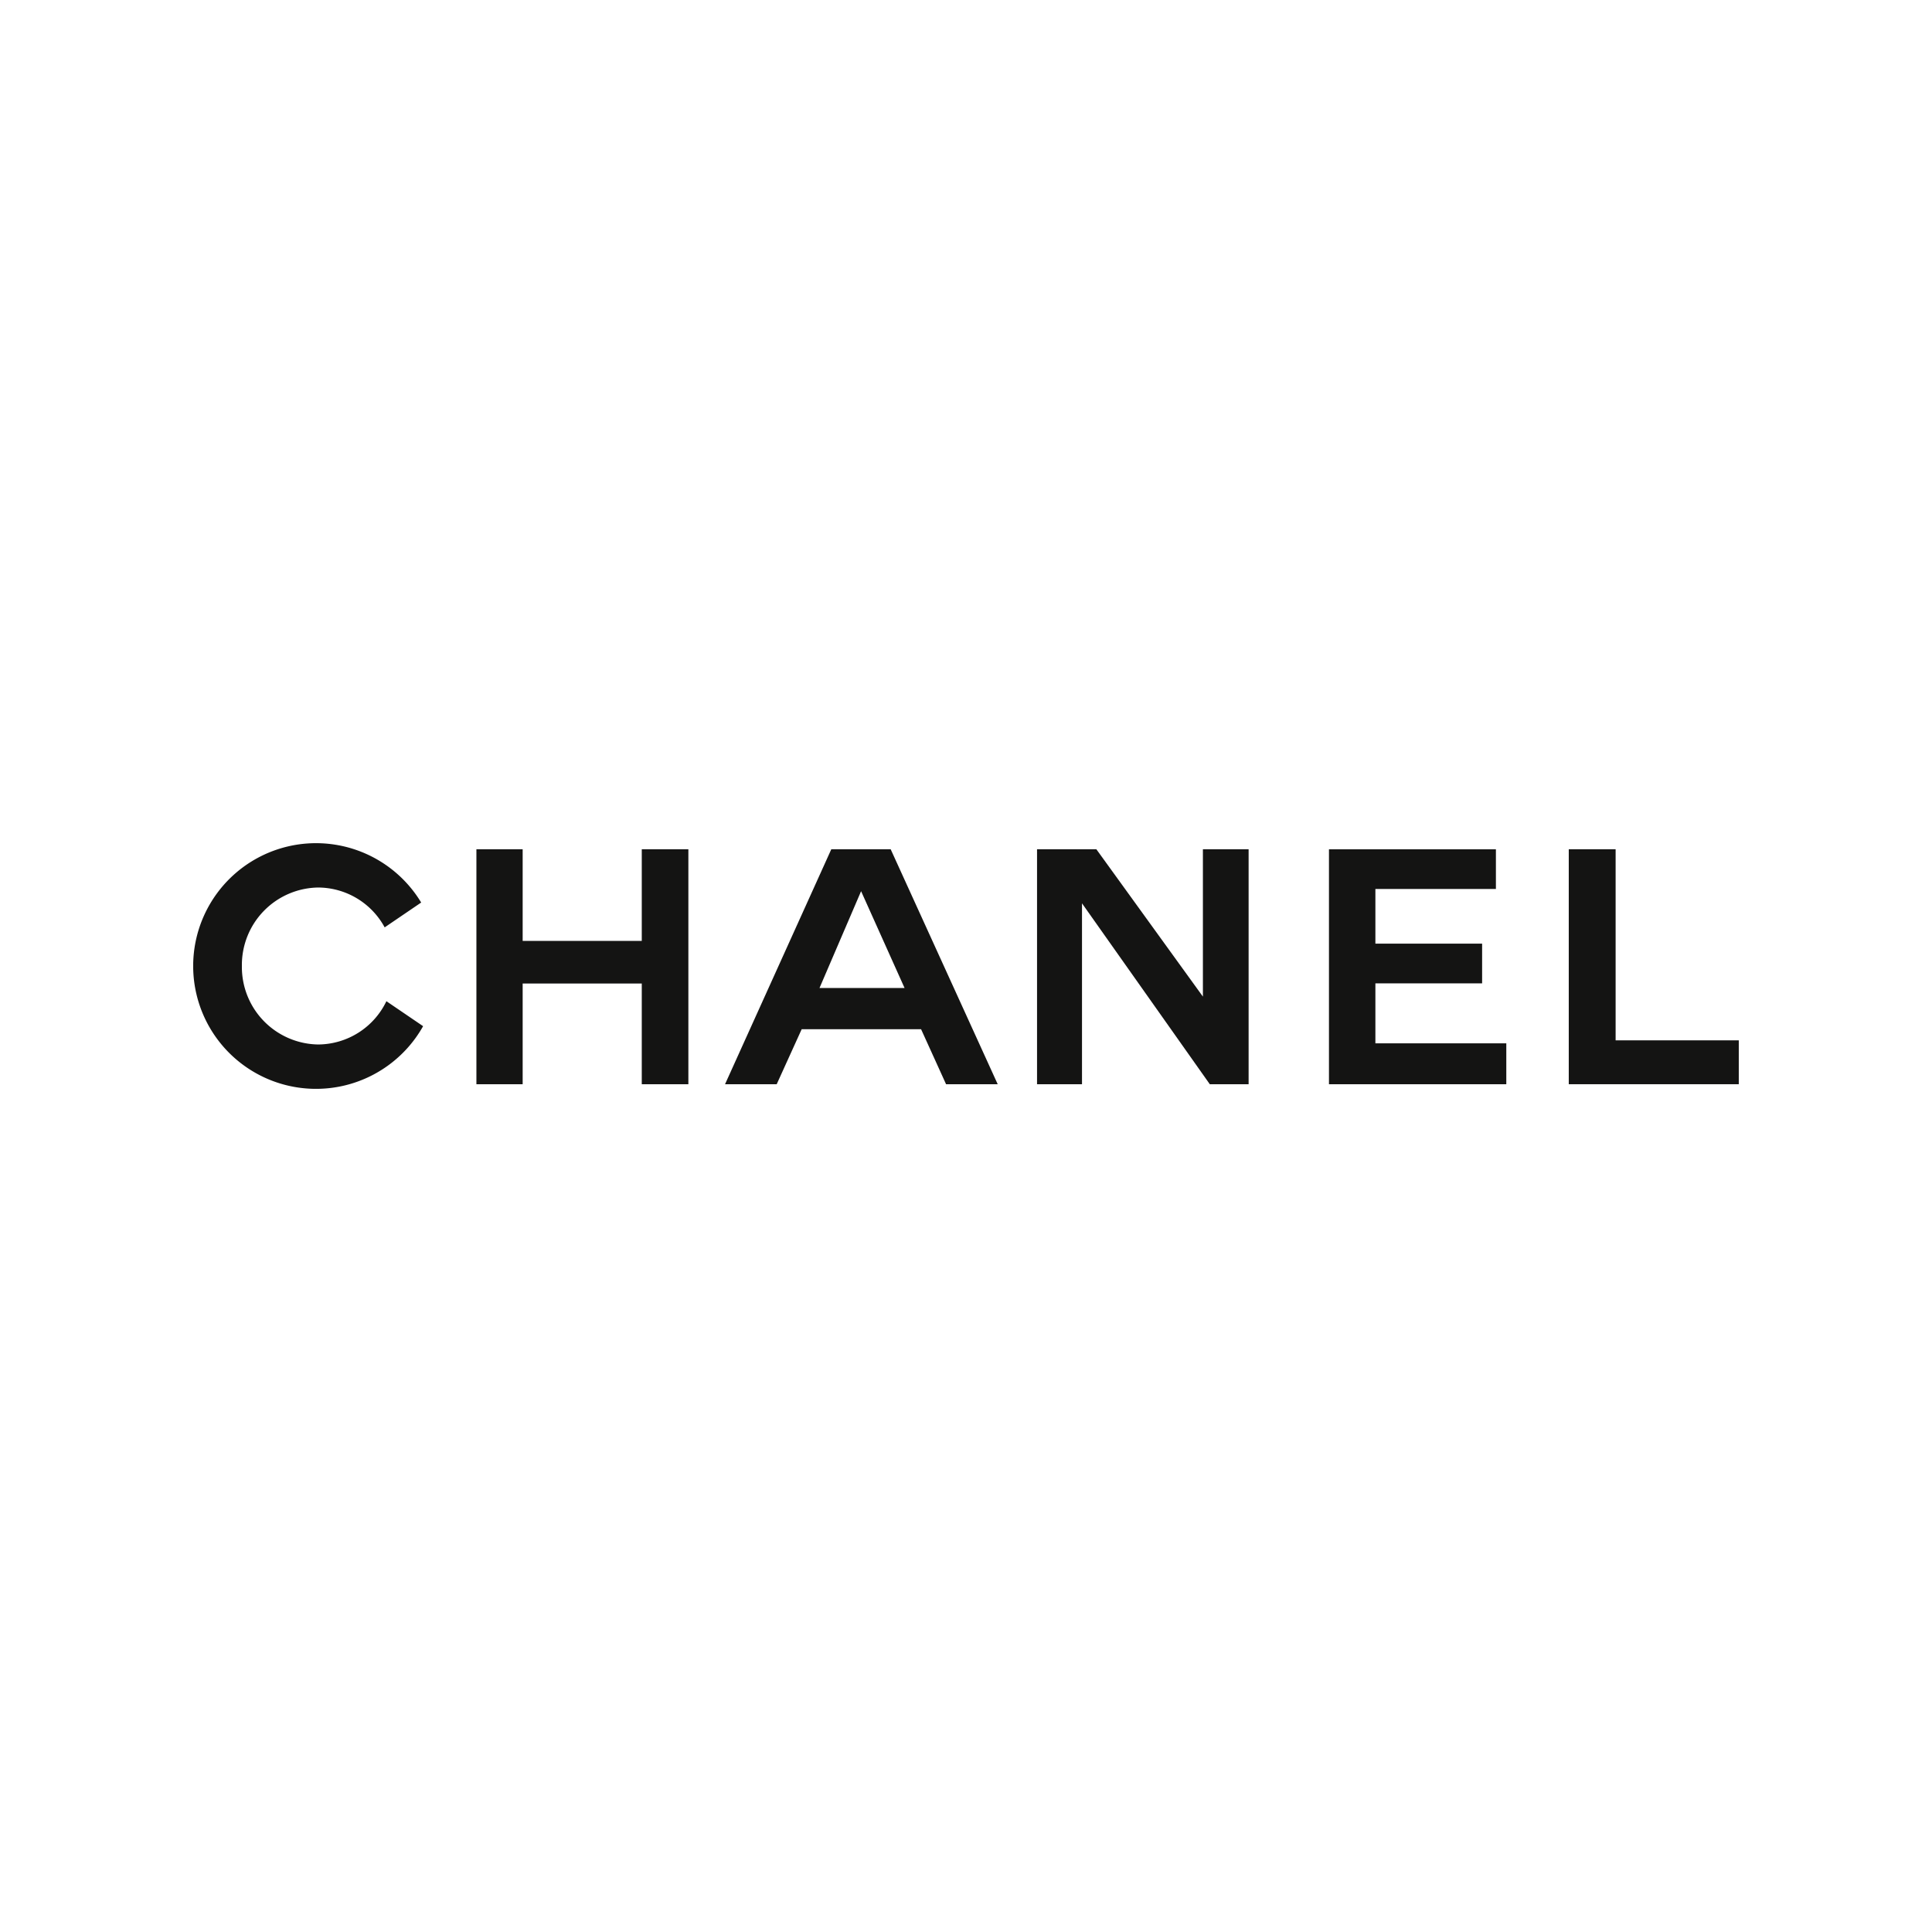
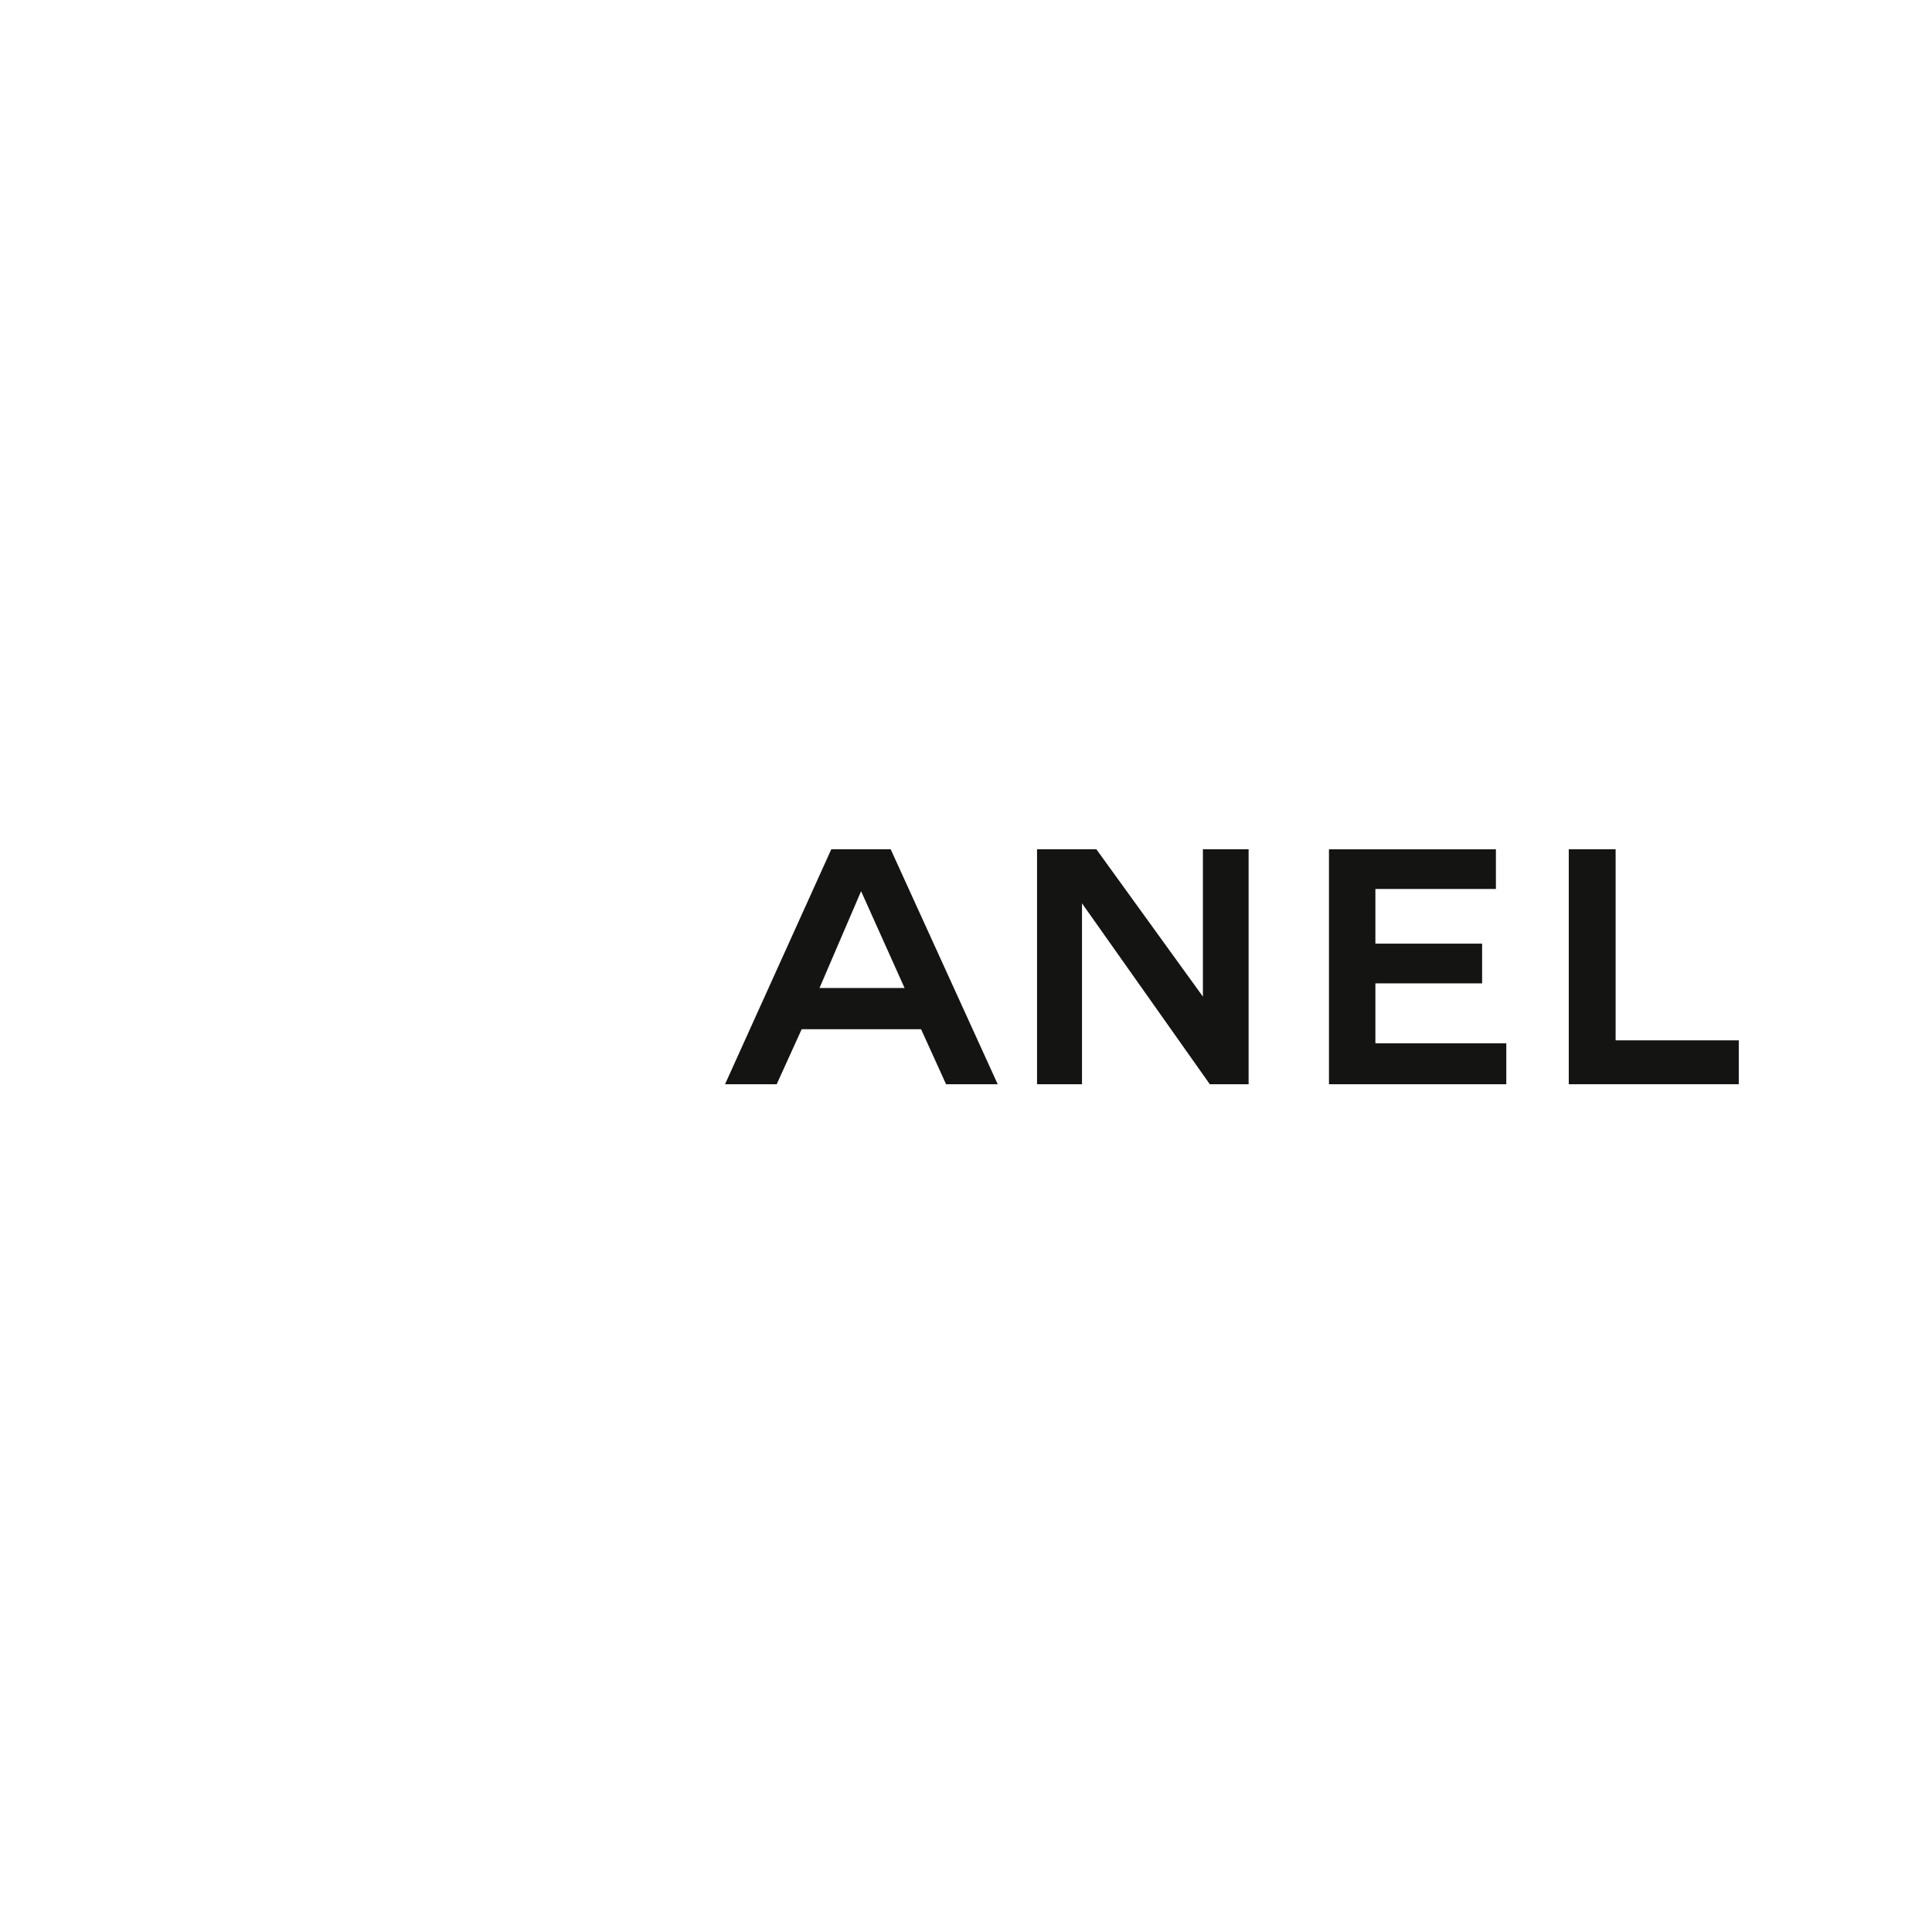
<svg xmlns="http://www.w3.org/2000/svg" width="100" height="100" viewBox="0 0 100 100">
  <defs>
    <clipPath id="clip-path">
      <rect id="Rectangle_644" data-name="Rectangle 644" width="80" height="12.724" fill="#141413" />
    </clipPath>
  </defs>
  <g id="Logo_Chanel" transform="translate(-843 -298)">
    <g id="Group_177" data-name="Group 177" transform="translate(387 27)">
      <rect id="Rectangle_638" data-name="Rectangle 638" width="100" height="100" transform="translate(456 271)" fill="none" />
      <rect id="Rectangle_639" data-name="Rectangle 639" width="80" height="80" transform="translate(466 281)" fill="none" />
    </g>
    <g id="Group_225" data-name="Group 225" transform="translate(853 341.638)">
-       <path id="Path_972" data-name="Path 972" d="M459.7,14.516h-6.165V9.773h-2.394V21.935h2.394V16.724H459.7v5.211h2.412V9.773H459.7Z" transform="translate(-436.482 -9.454)" fill="#141413" fill-rule="evenodd" />
      <path id="Path_973" data-name="Path 973" d="M2190.75,9.774V21.936h8.8V19.665h-6.375V9.774Z" transform="translate(-2119.551 -9.455)" fill="#141413" />
      <path id="Path_974" data-name="Path 974" d="M1352.735,17.4l-5.514-7.626h-3.071V21.935h2.327V12.572l6.615,9.363h2.009V9.773h-2.366Z" transform="translate(-1300.473 -9.454)" fill="#141413" fill-rule="evenodd" />
      <path id="Path_975" data-name="Path 975" d="M1811.292,16.786h5.524V14.73h-5.524V11.9h6.238V9.848h-8.641v12.16h9.179V19.89h-6.776Z" transform="translate(-1750.102 -9.526)" fill="#141413" fill-rule="evenodd" />
      <path id="Path_976" data-name="Path 976" d="M852.821,9.773l-5.5,12.162h2.674l1.293-2.847h6.18l1.293,2.847h2.673l-5.54-12.162Zm-.61,7.181,2.152-5.01,2.25,5.01Z" transform="translate(-819.793 -9.454)" fill="#141413" fill-rule="evenodd" />
      <g id="Group_224" data-name="Group 224">
        <g id="Group_223" data-name="Group 223" clip-path="url(#clip-path)">
-           <path id="Path_977" data-name="Path 977" d="M6.472,10.424A4.008,4.008,0,0,1,2.52,6.362,4.008,4.008,0,0,1,6.472,2.3,3.932,3.932,0,0,1,9.91,4.363L11.8,3.077a6.358,6.358,0,1,0,.1,6.4L10,8.184a3.94,3.94,0,0,1-3.529,2.24" fill="#141413" fill-rule="evenodd" />
-         </g>
+           </g>
      </g>
    </g>
  </g>
</svg>